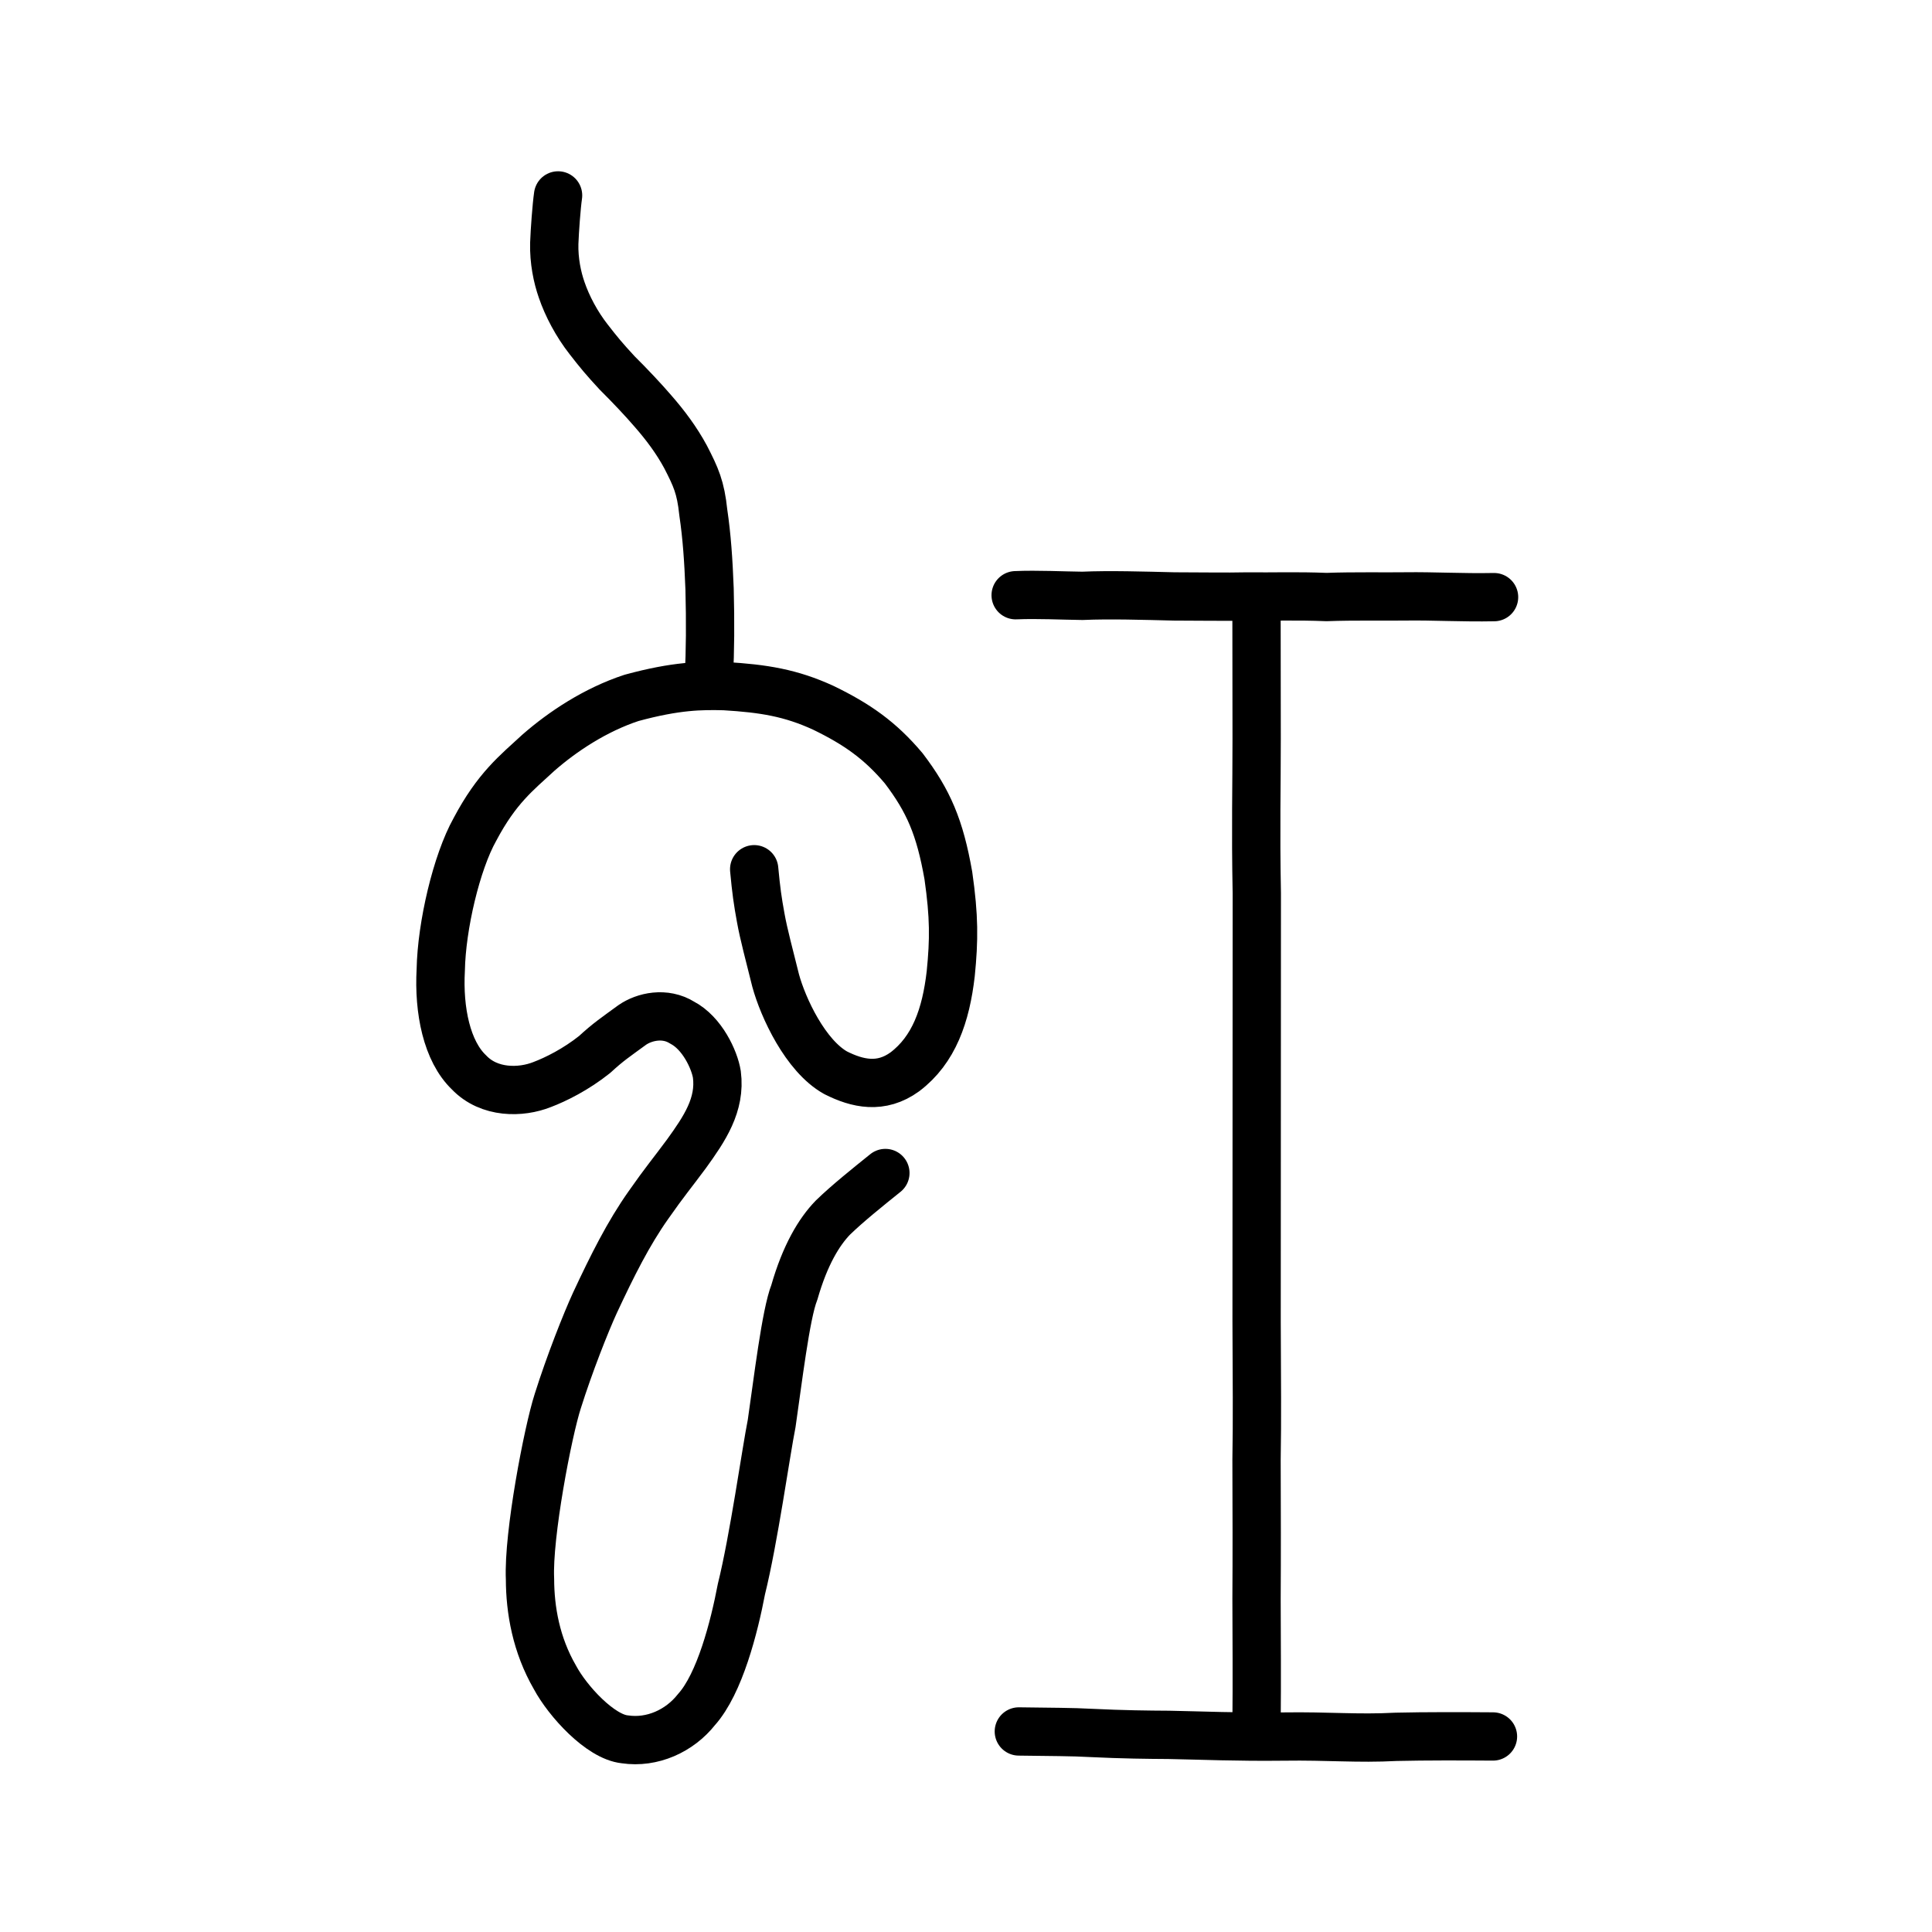
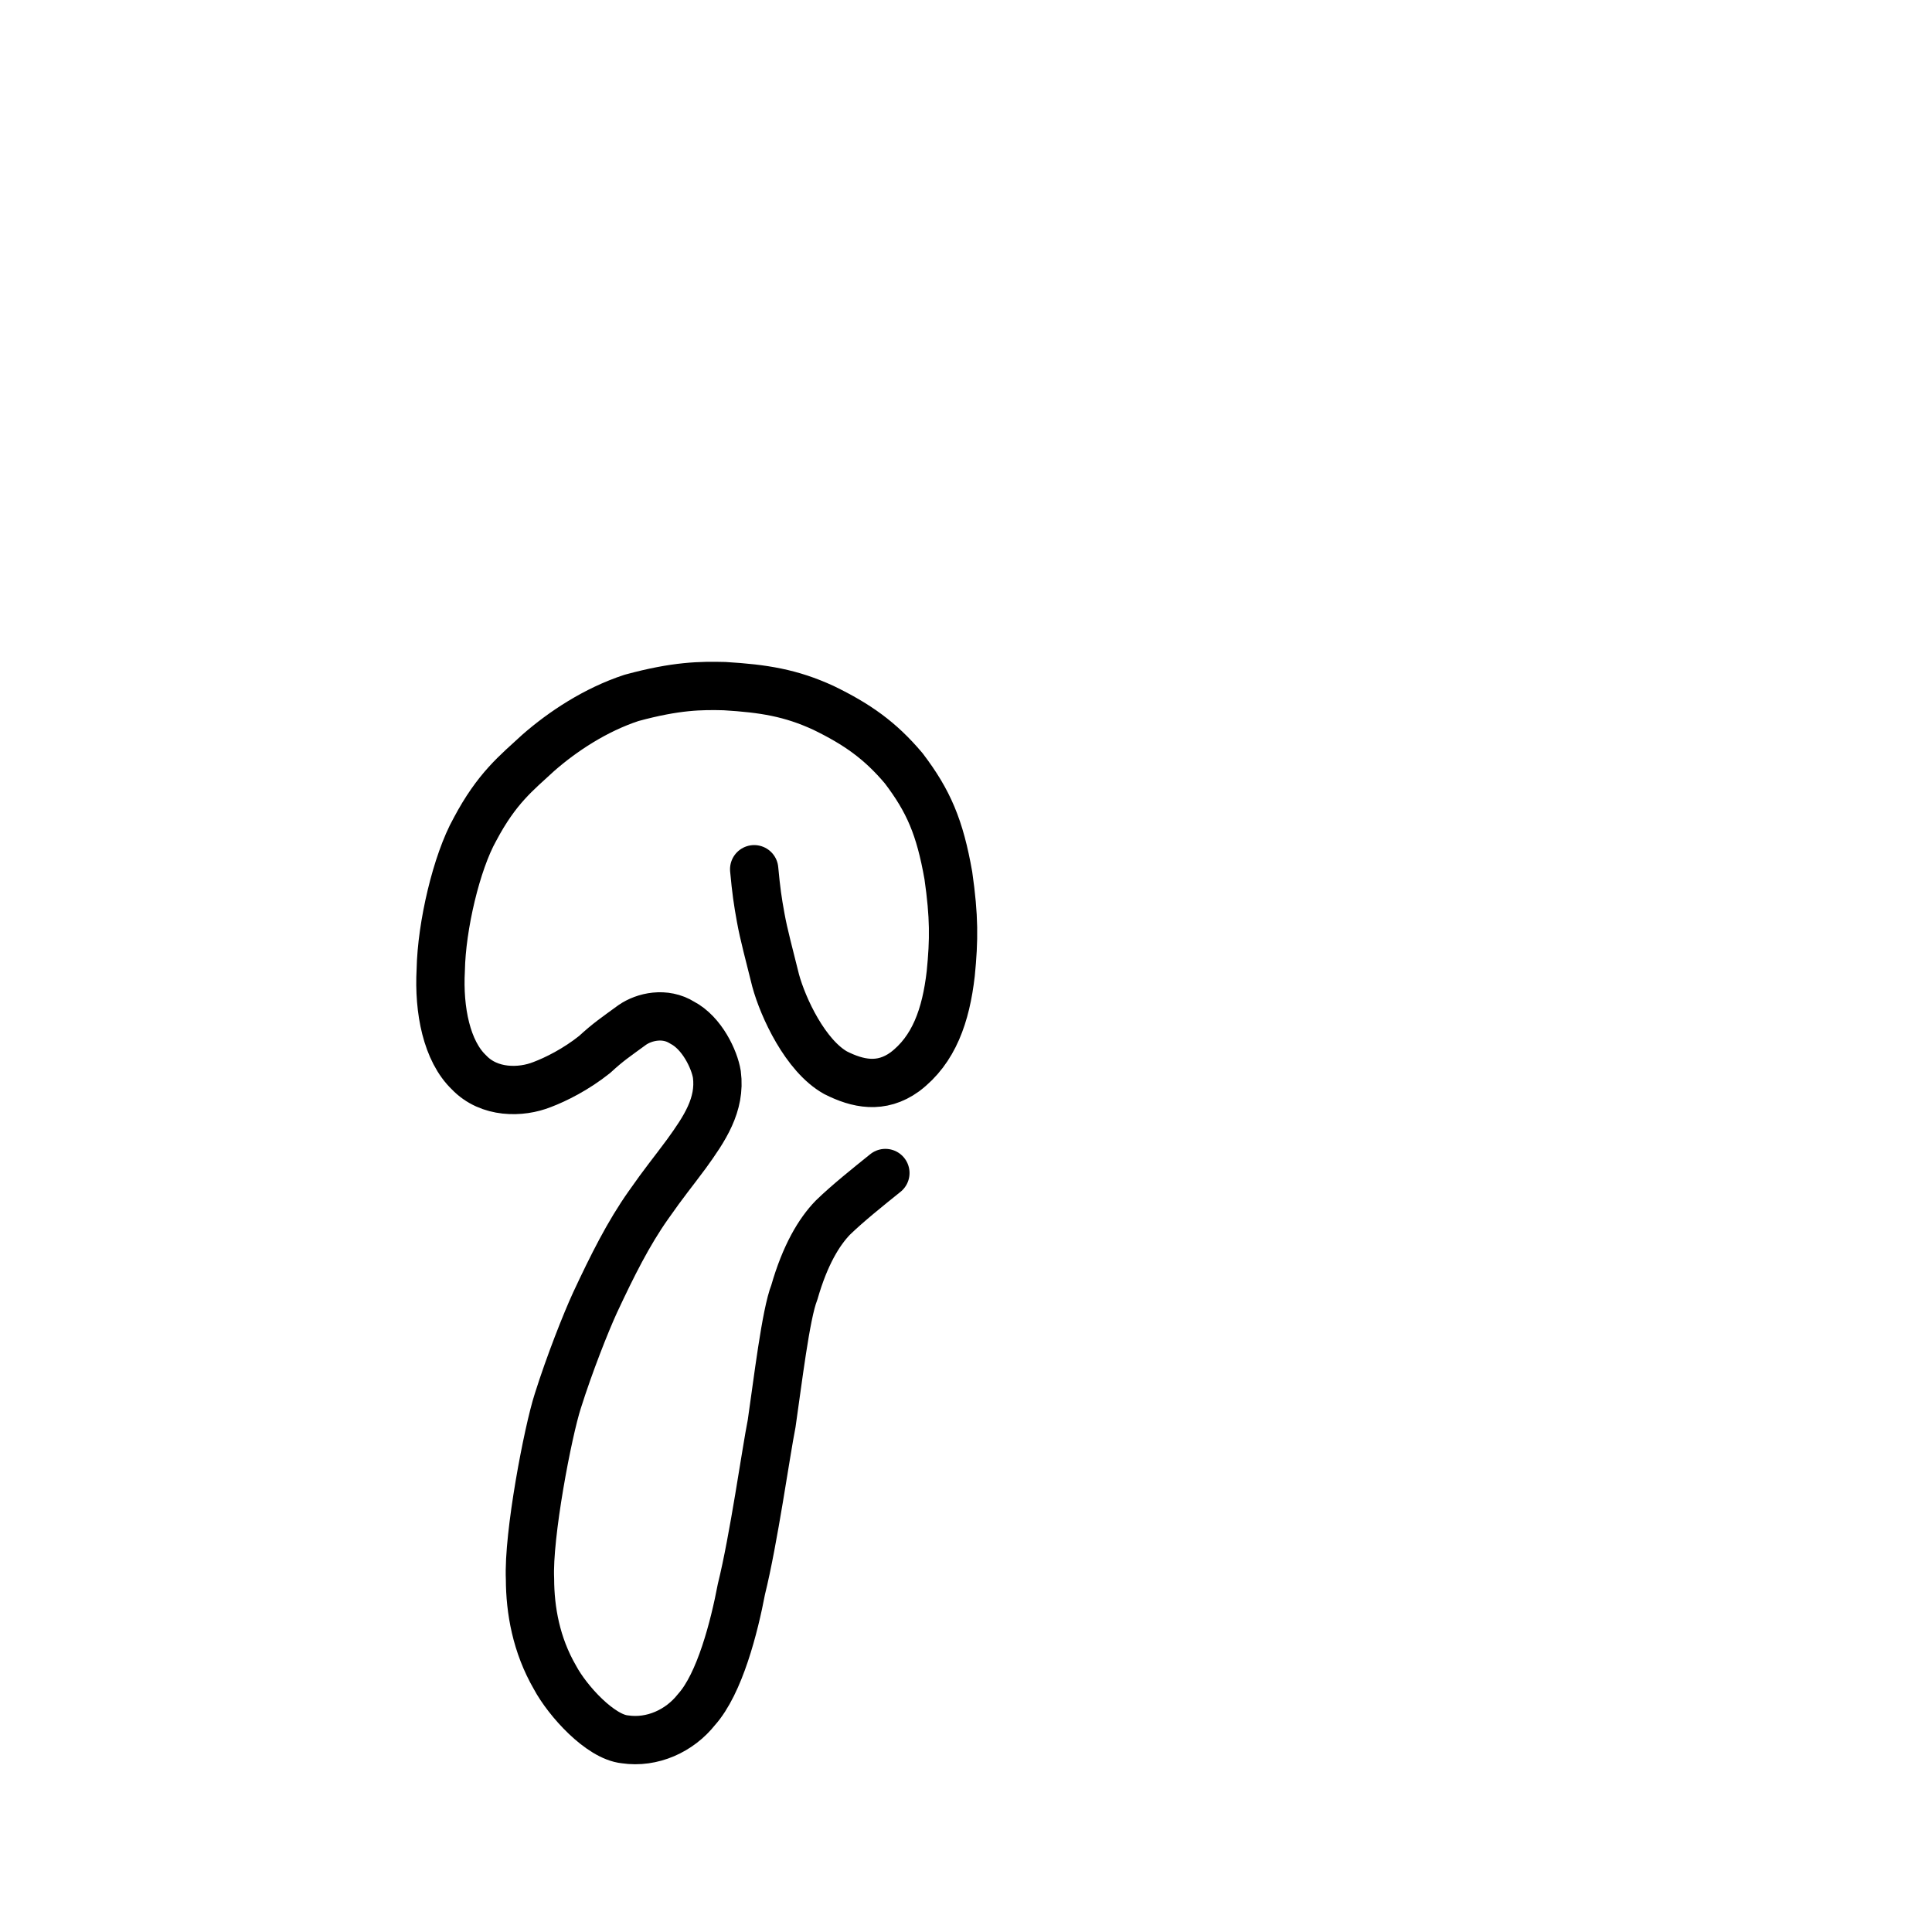
<svg xmlns="http://www.w3.org/2000/svg" xmlns:ns1="http://www.inkscape.org/namespaces/inkscape" xmlns:ns2="http://sodipodi.sourceforge.net/DTD/sodipodi-0.dtd" width="200px" height="200px" viewBox="0 0 200 200" version="1.1" id="SVGRoot" ns1:version="0.92.3 (2405546, 2018-03-11)" ns2:docname="8679ss.svg">
  <ns2:namedview id="base" pagecolor="#ffffff" bordercolor="#666666" borderopacity="1.0" ns1:pageopacity="0.0" ns1:pageshadow="2" ns1:zoom="1.4142136" ns1:cx="183.90955" ns1:cy="-54.933464" ns1:document-units="px" ns1:current-layer="layer1" showgrid="true" ns1:window-width="1126" ns1:window-height="899" ns1:window-x="333" ns1:window-y="69" ns1:window-maximized="0" showguides="false" ns1:snap-global="false">
    <ns1:grid type="xygrid" id="grid6085" />
  </ns2:namedview>
  <defs id="defs5523">
    <pattern y="0" x="0" height="6" width="6" patternUnits="userSpaceOnUse" id="EMFhbasepattern" />
    <pattern y="0" x="0" height="6" width="6" patternUnits="userSpaceOnUse" id="EMFhbasepattern-4" />
  </defs>
  <g id="layer1" ns1:groupmode="layer" ns1:label="レイヤー 1">
    <path id="path817" d="m 78.072,89.983 c 0.207,2.209 0.359,3.284 0.682,5.044 0.3,1.679 0.889,3.852 1.539,6.472 0.767,2.818 3.087,7.806 6.209,9.552 2.257,1.14 4.707,1.693 7.17,-0.097 3.008,-2.277 4.25,-5.833 4.748,-10.162 0.349,-3.502 0.364,-5.889 -0.246,-10.152 -0.881,-5.01 -2.053,-7.724 -4.622,-11.105 -2.451,-2.91 -4.86,-4.583 -8.31,-6.259 -3.38,-1.554 -6.174,-2.004 -10.232,-2.249 -2.453,-0.059 -4.977,-0.049 -9.638,1.219 -3.741,1.229 -7.136,3.483 -9.644,5.68 -2.262,2.091 -4.294,3.647 -6.566,7.938 -1.906,3.406 -3.45,9.965 -3.536,14.553 -0.23,4.179 0.626,8.402 2.925,10.597 2.088,2.191 5.383,2.131 7.576,1.256 1.399,-0.528 3.489,-1.562 5.433,-3.115 1.427,-1.314 2.143,-1.774 3.889,-3.052 1.244,-0.863 3.394,-1.354 5.168,-0.24 2.066,1.074 3.351,3.837 3.592,5.358 0.412,3.142 -1.288,5.643 -3.132,8.2 -1.527,2.068 -2.259,2.904 -3.946,5.318 -2.072,2.93 -3.731,6.247 -5.537,10.113 -0.935,2.032 -2.645,6.346 -3.853,10.184 -1.022,3.156 -3.086,13.898 -2.876,18.429 0.008,3.192 0.631,6.809 2.585,10.182 1.303,2.434 4.687,6.155 7.235,6.407 2.835,0.424 5.674,-0.876 7.412,-3.078 2.414,-2.688 3.909,-8.556 4.654,-12.475 1.278,-5.141 2.537,-14.178 3.129,-17.137 0.622,-4.245 1.462,-11.361 2.349,-13.575 1.109,-3.875 2.56,-6.264 3.98,-7.734 1.528,-1.486 3.683,-3.209 5.445,-4.626" style="fill:none;stroke:#000000;stroke-width:5;stroke-linecap:round;stroke-linejoin:round;stroke-miterlimit:4;stroke-dasharray:none;stroke-opacity:1" ns1:connector-curvature="0" ns2:nodetypes="ccccccccccccccccccccccccccccccccc" />
-     <path style="fill:none;stroke:#000000;stroke-width:5;stroke-linecap:round;stroke-linejoin:round;stroke-miterlimit:4;stroke-dasharray:none;stroke-opacity:1" d="m 57.772,20.23 c -0.161,1.099 -0.348,3.655 -0.395,4.972 -0.043,1.802 0.309,3.491 0.764,4.798 0.573,1.682 1.564,3.558 2.798,5.131 1.021,1.318 1.638,2.064 2.955,3.483 1.319,1.307 2.751,2.833 3.684,3.92 1.295,1.478 2.462,3.039 3.397,4.772 1.061,2.066 1.557,3.127 1.828,5.729 0.373,2.524 0.537,4.957 0.652,7.935 0.091,3.461 0.064,6.436 -0.068,9.058" id="path832" ns1:connector-curvature="0" ns2:nodetypes="cccccccccc" />
-     <path style="fill:none;stroke:#000000;stroke-width:5;stroke-linecap:round;stroke-linejoin:round;stroke-miterlimit:4;stroke-dasharray:none;stroke-opacity:1" d="m 105.469,179.24 c 3.289,0.049 5.554,0.042 7.475,0.153 3.3,0.161 5.944,0.188 8.043,0.199 3.542,0.068 7.009,0.23 11.892,0.175 4.701,-0.068 7.605,0.242 11.65,0.028 3.121,-0.072 6.698,-0.06 10.023,-0.037" id="path4568" ns1:connector-curvature="0" ns2:nodetypes="cccccc" />
-     <path style="fill:none;stroke:#000000;stroke-width:5;stroke-linecap:round;stroke-linejoin:round;stroke-miterlimit:4;stroke-dasharray:none;stroke-opacity:1" d="m 105.14,61.617 c 2.278,-0.096 4.821,0.042 6.919,0.064 2.784,-0.124 6.409,-0.013 9.482,0.062 2.241,-0.003 5.476,0.056 7.525,0.003 2.842,0.034 5.094,-0.067 8.264,0.059 2.785,-0.106 6.19,-0.035 8.186,-0.066 2.92,-0.04 5.851,0.142 9.149,0.076" id="path4568-6" ns1:connector-curvature="0" ns2:nodetypes="ccccccc" />
-     <path style="opacity:1;vector-effect:none;fill:none;fill-opacity:1;stroke:#000000;stroke-width:5;stroke-linecap:round;stroke-linejoin:miter;stroke-miterlimit:4;stroke-dasharray:none;stroke-dashoffset:0;stroke-opacity:1" d="m 130.072,62.079 c 0.005,6.706 0.011,9.946 0.016,14.401 0.005,4.908 -0.116,9.098 0.016,16.009 -0.002,6.453 -0.005,9.739 -0.007,14.476 -0.002,7.881 -0.005,10.911 -0.007,15.441 -0.002,7.074 -0.005,10.077 -0.007,14.364 0.023,6.292 0.068,9.974 -0.007,14.364 0.019,5.412 0.029,9.831 0,14.364 0.009,3.922 0.048,8.272 0,13.251" id="path6087" ns1:connector-curvature="0" ns2:nodetypes="ccccccccc" />
  </g>
</svg>